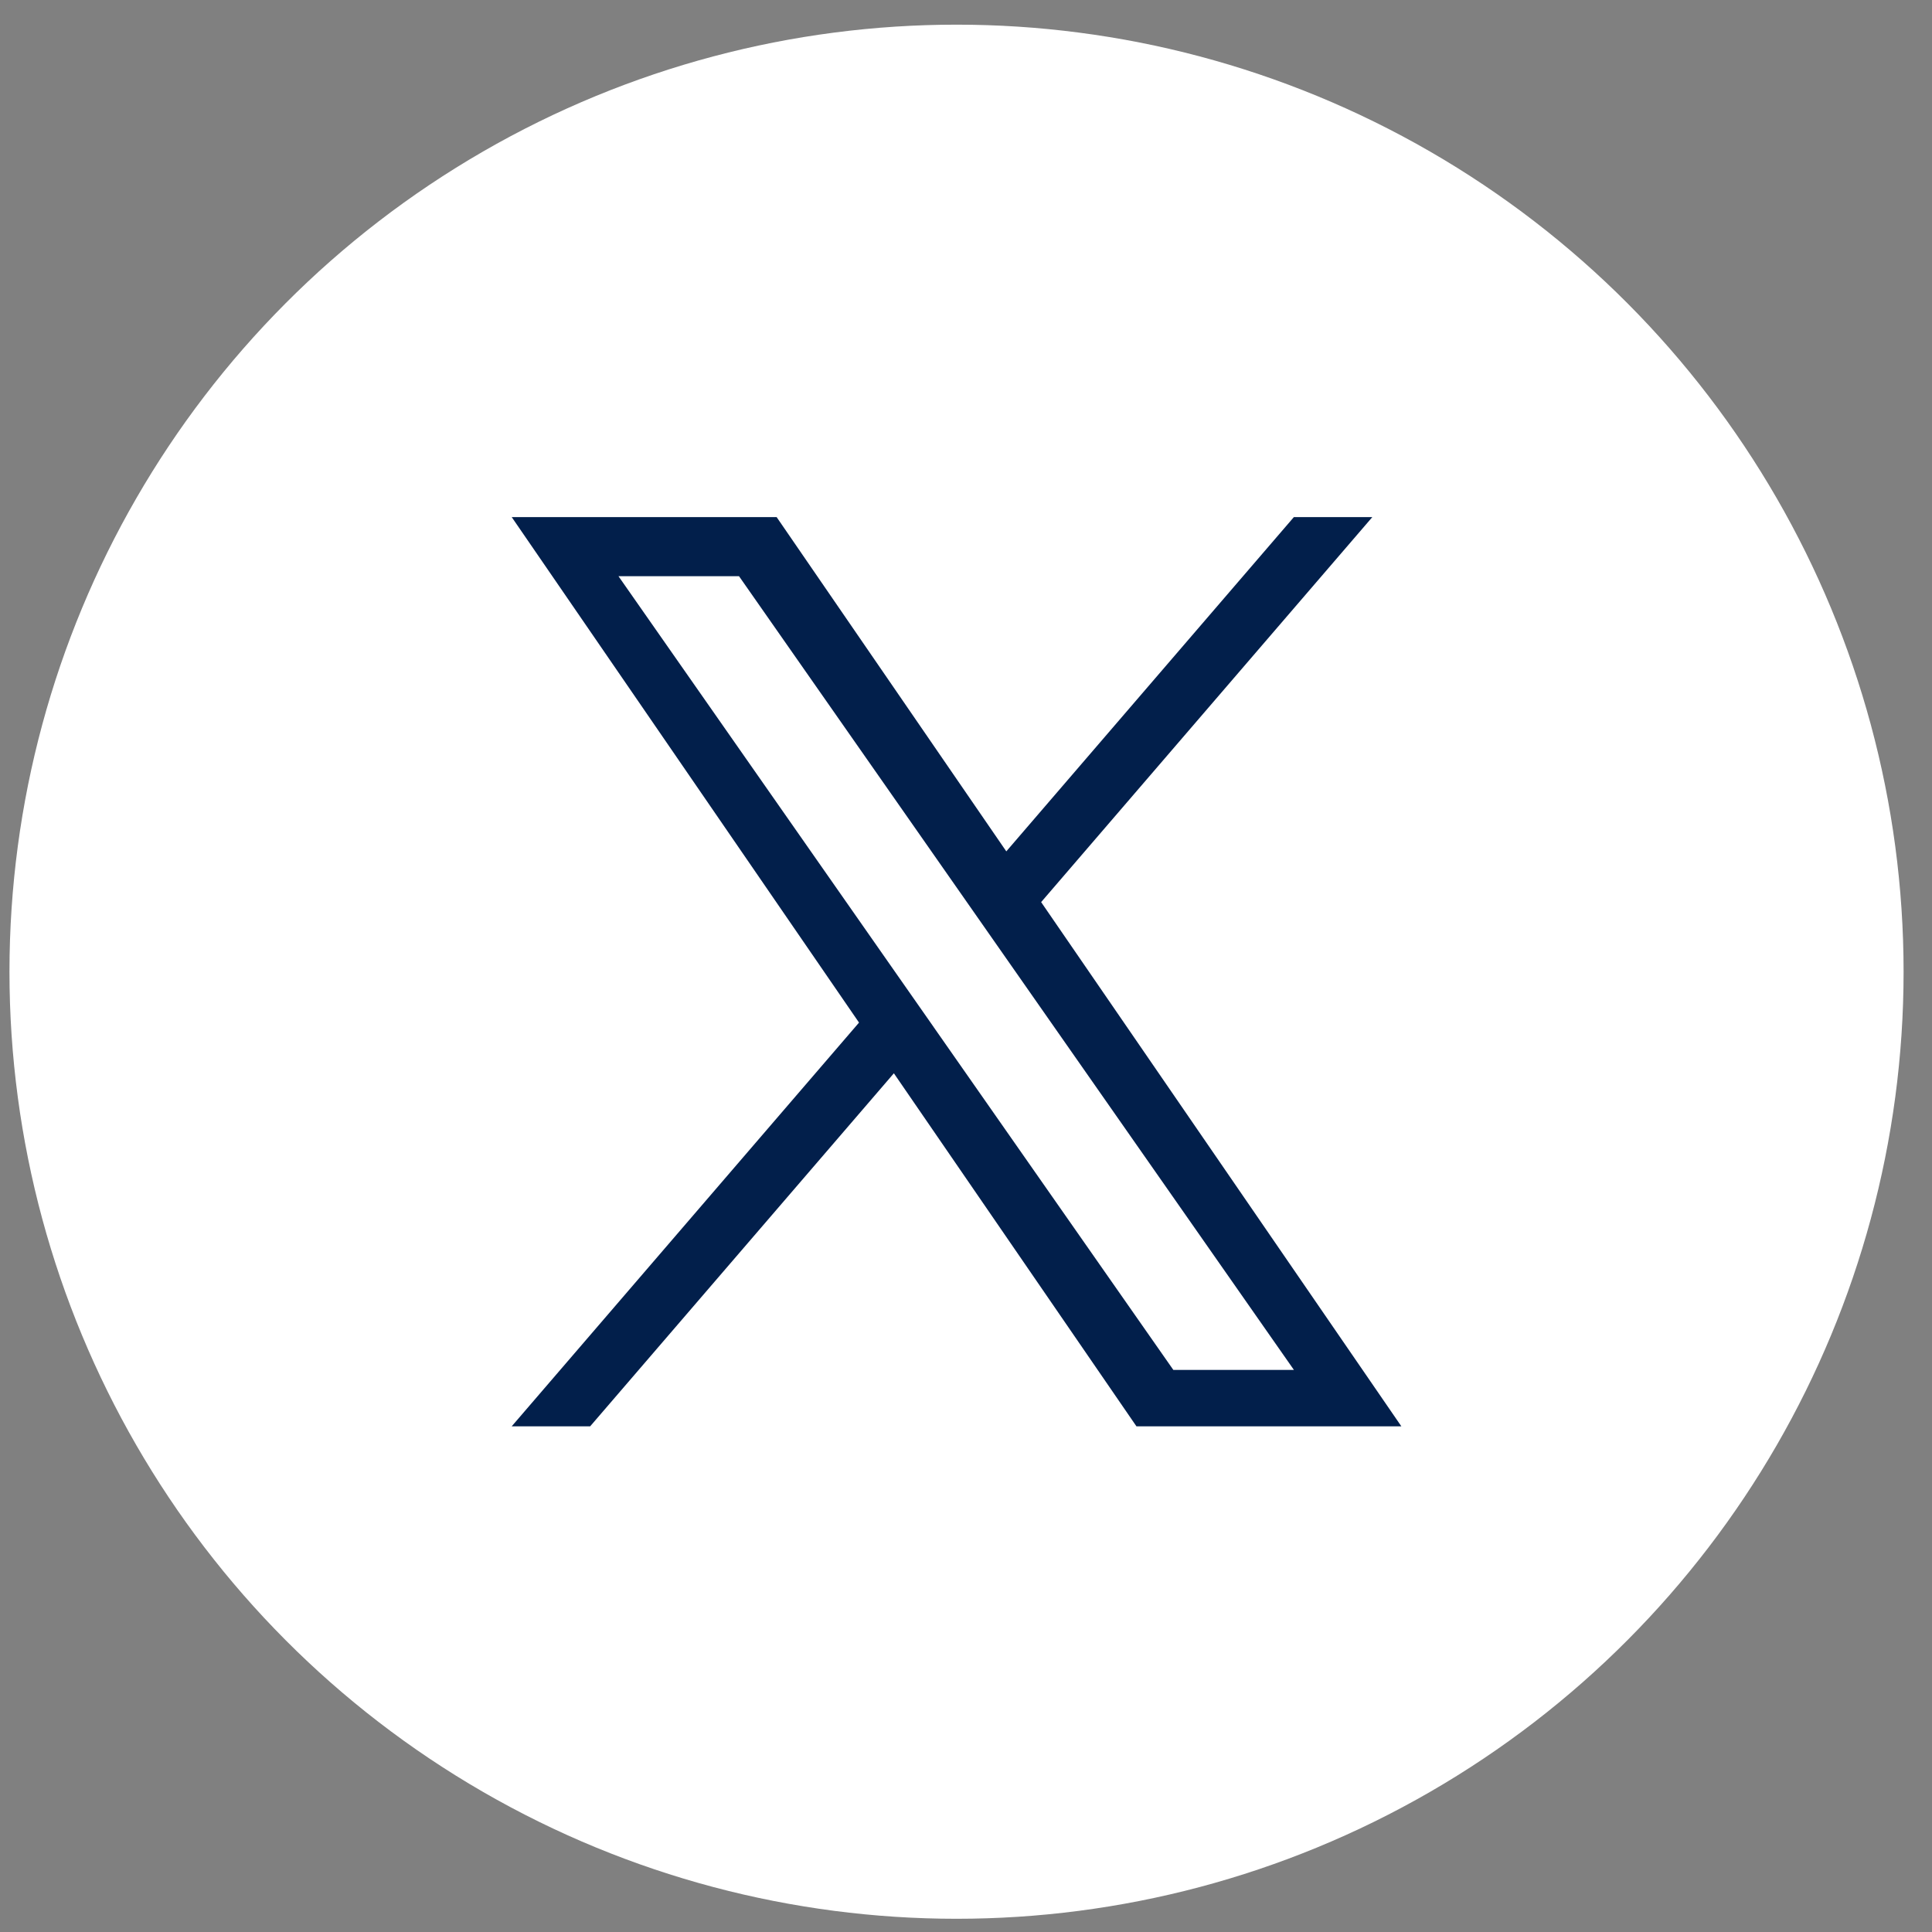
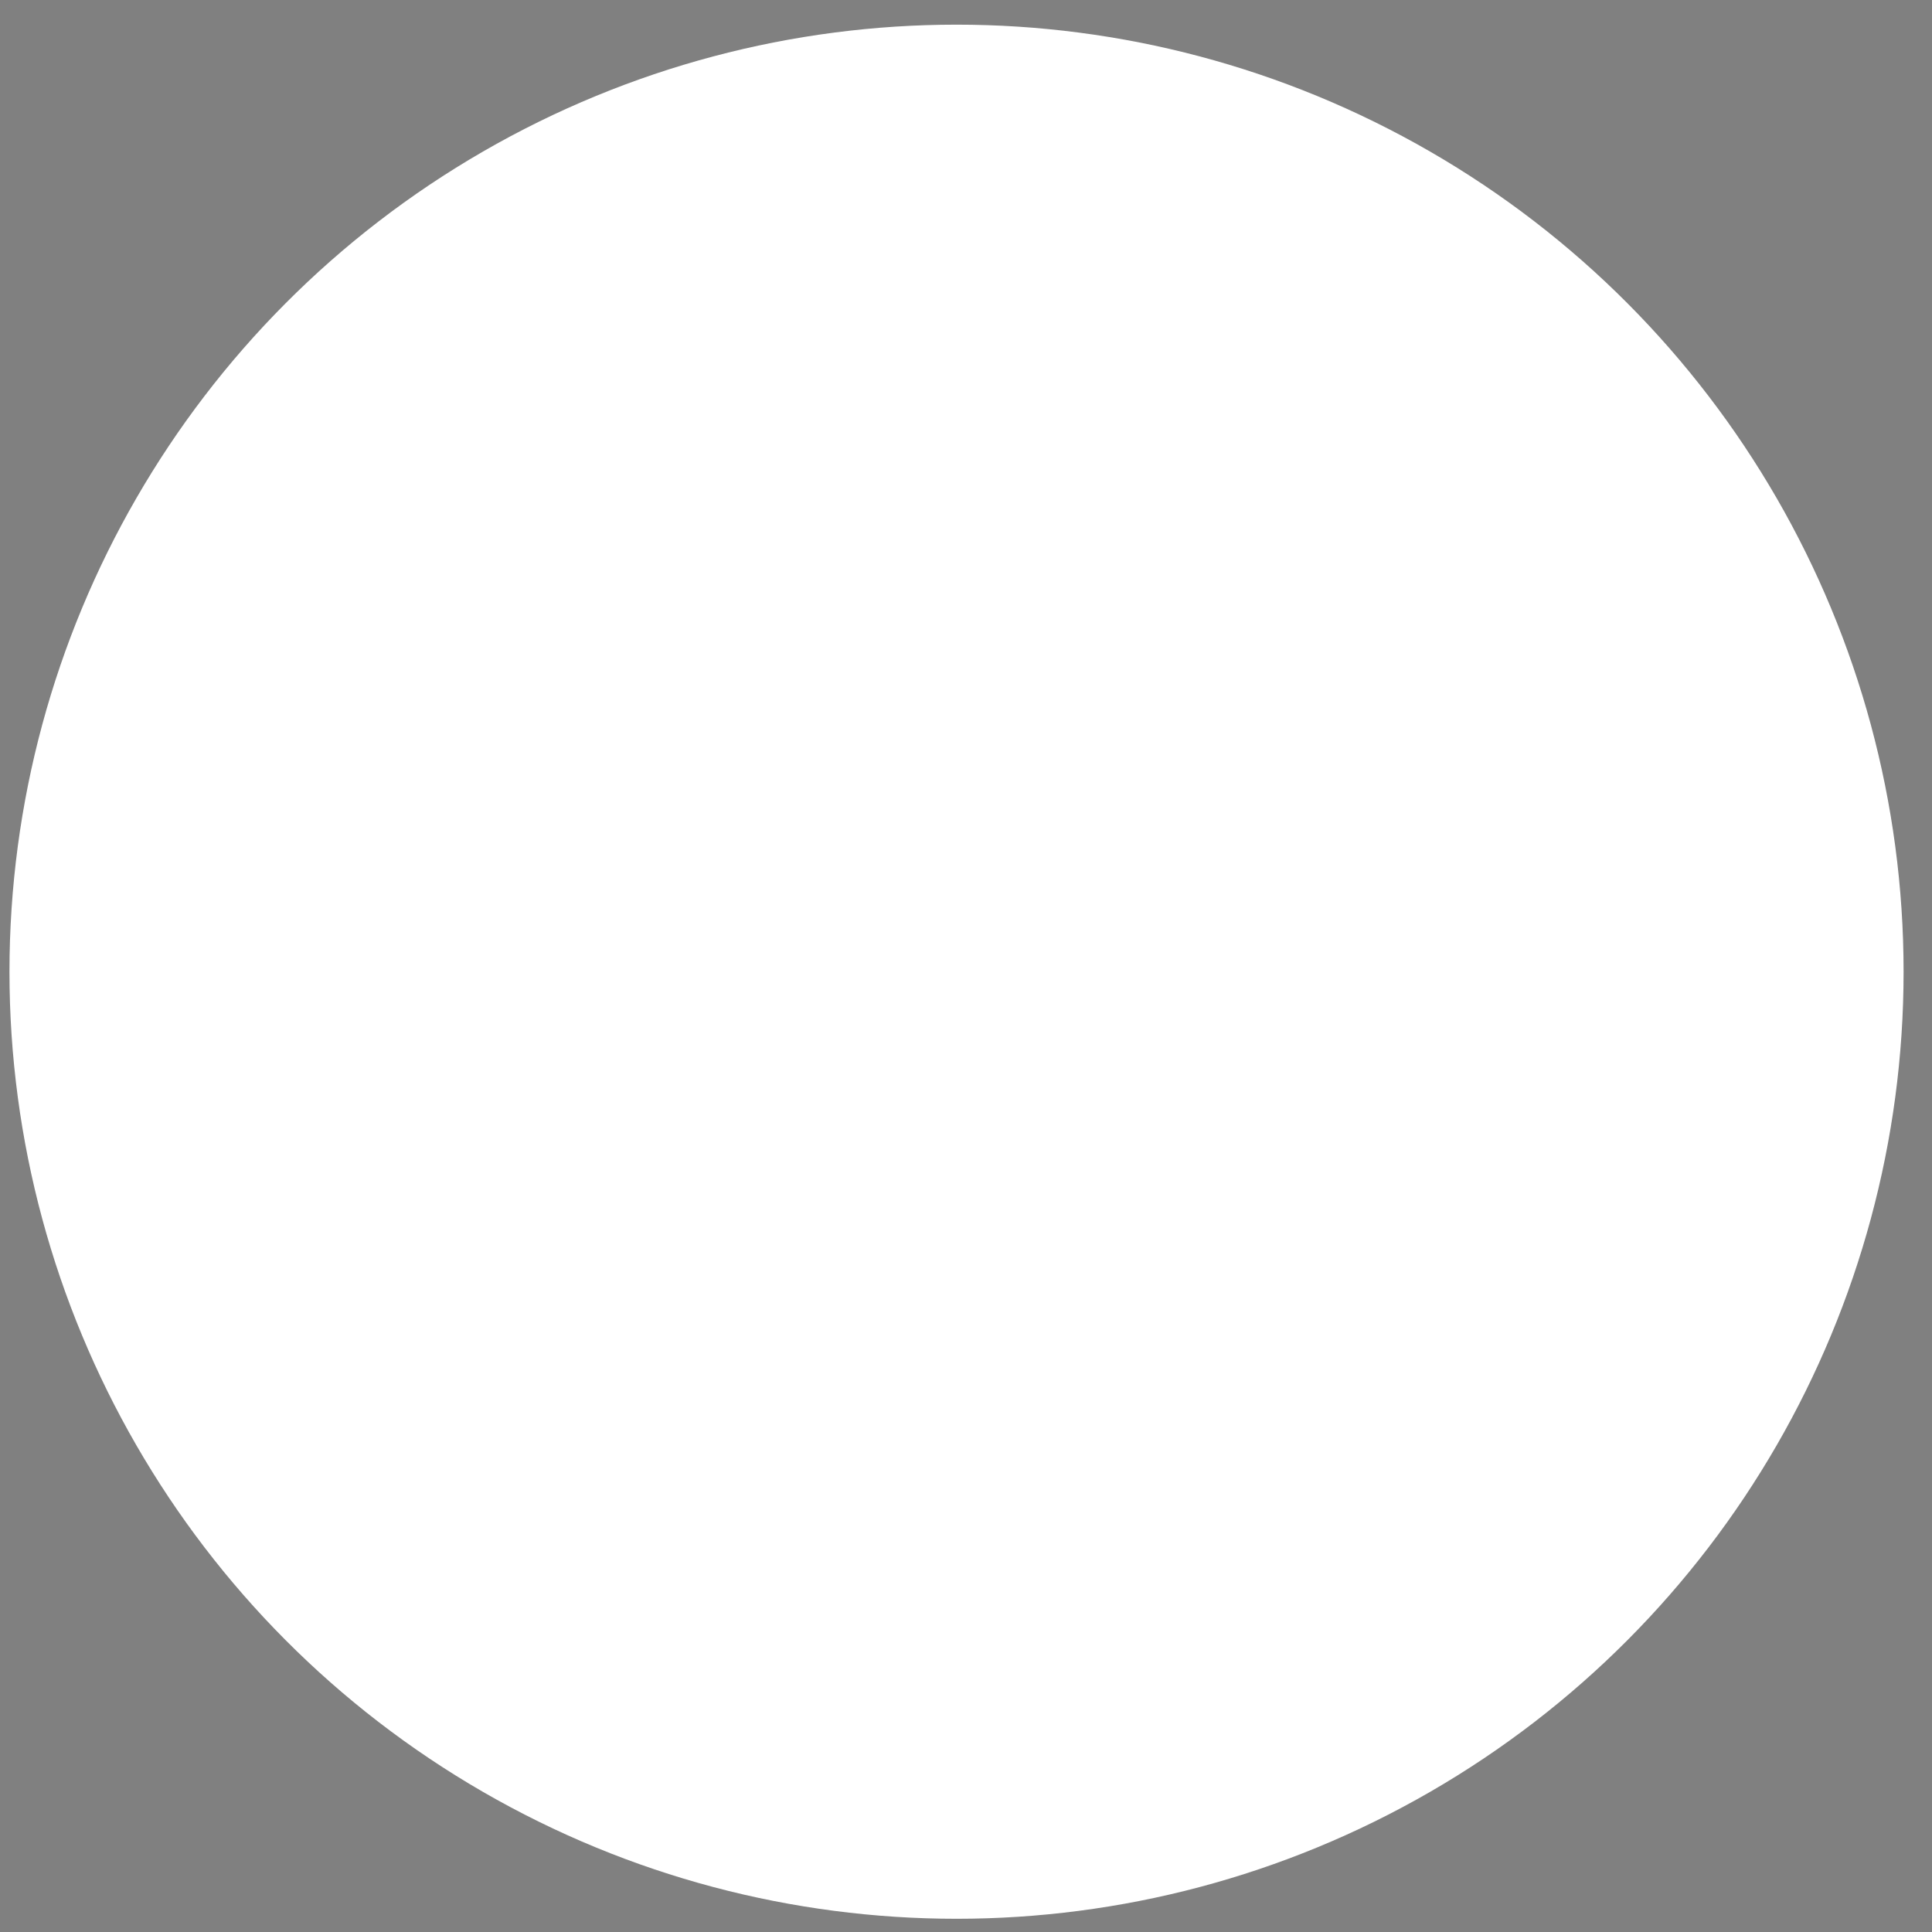
<svg xmlns="http://www.w3.org/2000/svg" width="51" height="51" viewBox="0 0 51 51" fill="none">
  <rect x="0" y="0" width="51" height="51" fill="#808080" stroke="none" />
  <circle cx="25.25" cy="25.651" r="25" fill="white" />
  <g clip-path="url(#clip0_49_1249)">
-     <path d="M27.484 23.813L36.226 13.65H34.155L26.564 22.474L20.501 13.65H13.508L22.676 26.994L13.508 37.651H15.579L23.596 28.332L29.999 37.651H36.992L27.483 23.813H27.484ZM24.646 27.111L23.717 25.783L16.326 15.21H19.508L25.473 23.742L26.402 25.071L34.156 36.162H30.973L24.646 27.112V27.111Z" fill="#021F4B" />
-   </g>
+     </g>
  <defs>
    <clipPath id="clip0_49_1249">
      <rect width="24" height="24" fill="white" transform="translate(13.25 13.65)" />
    </clipPath>
  </defs>
</svg>